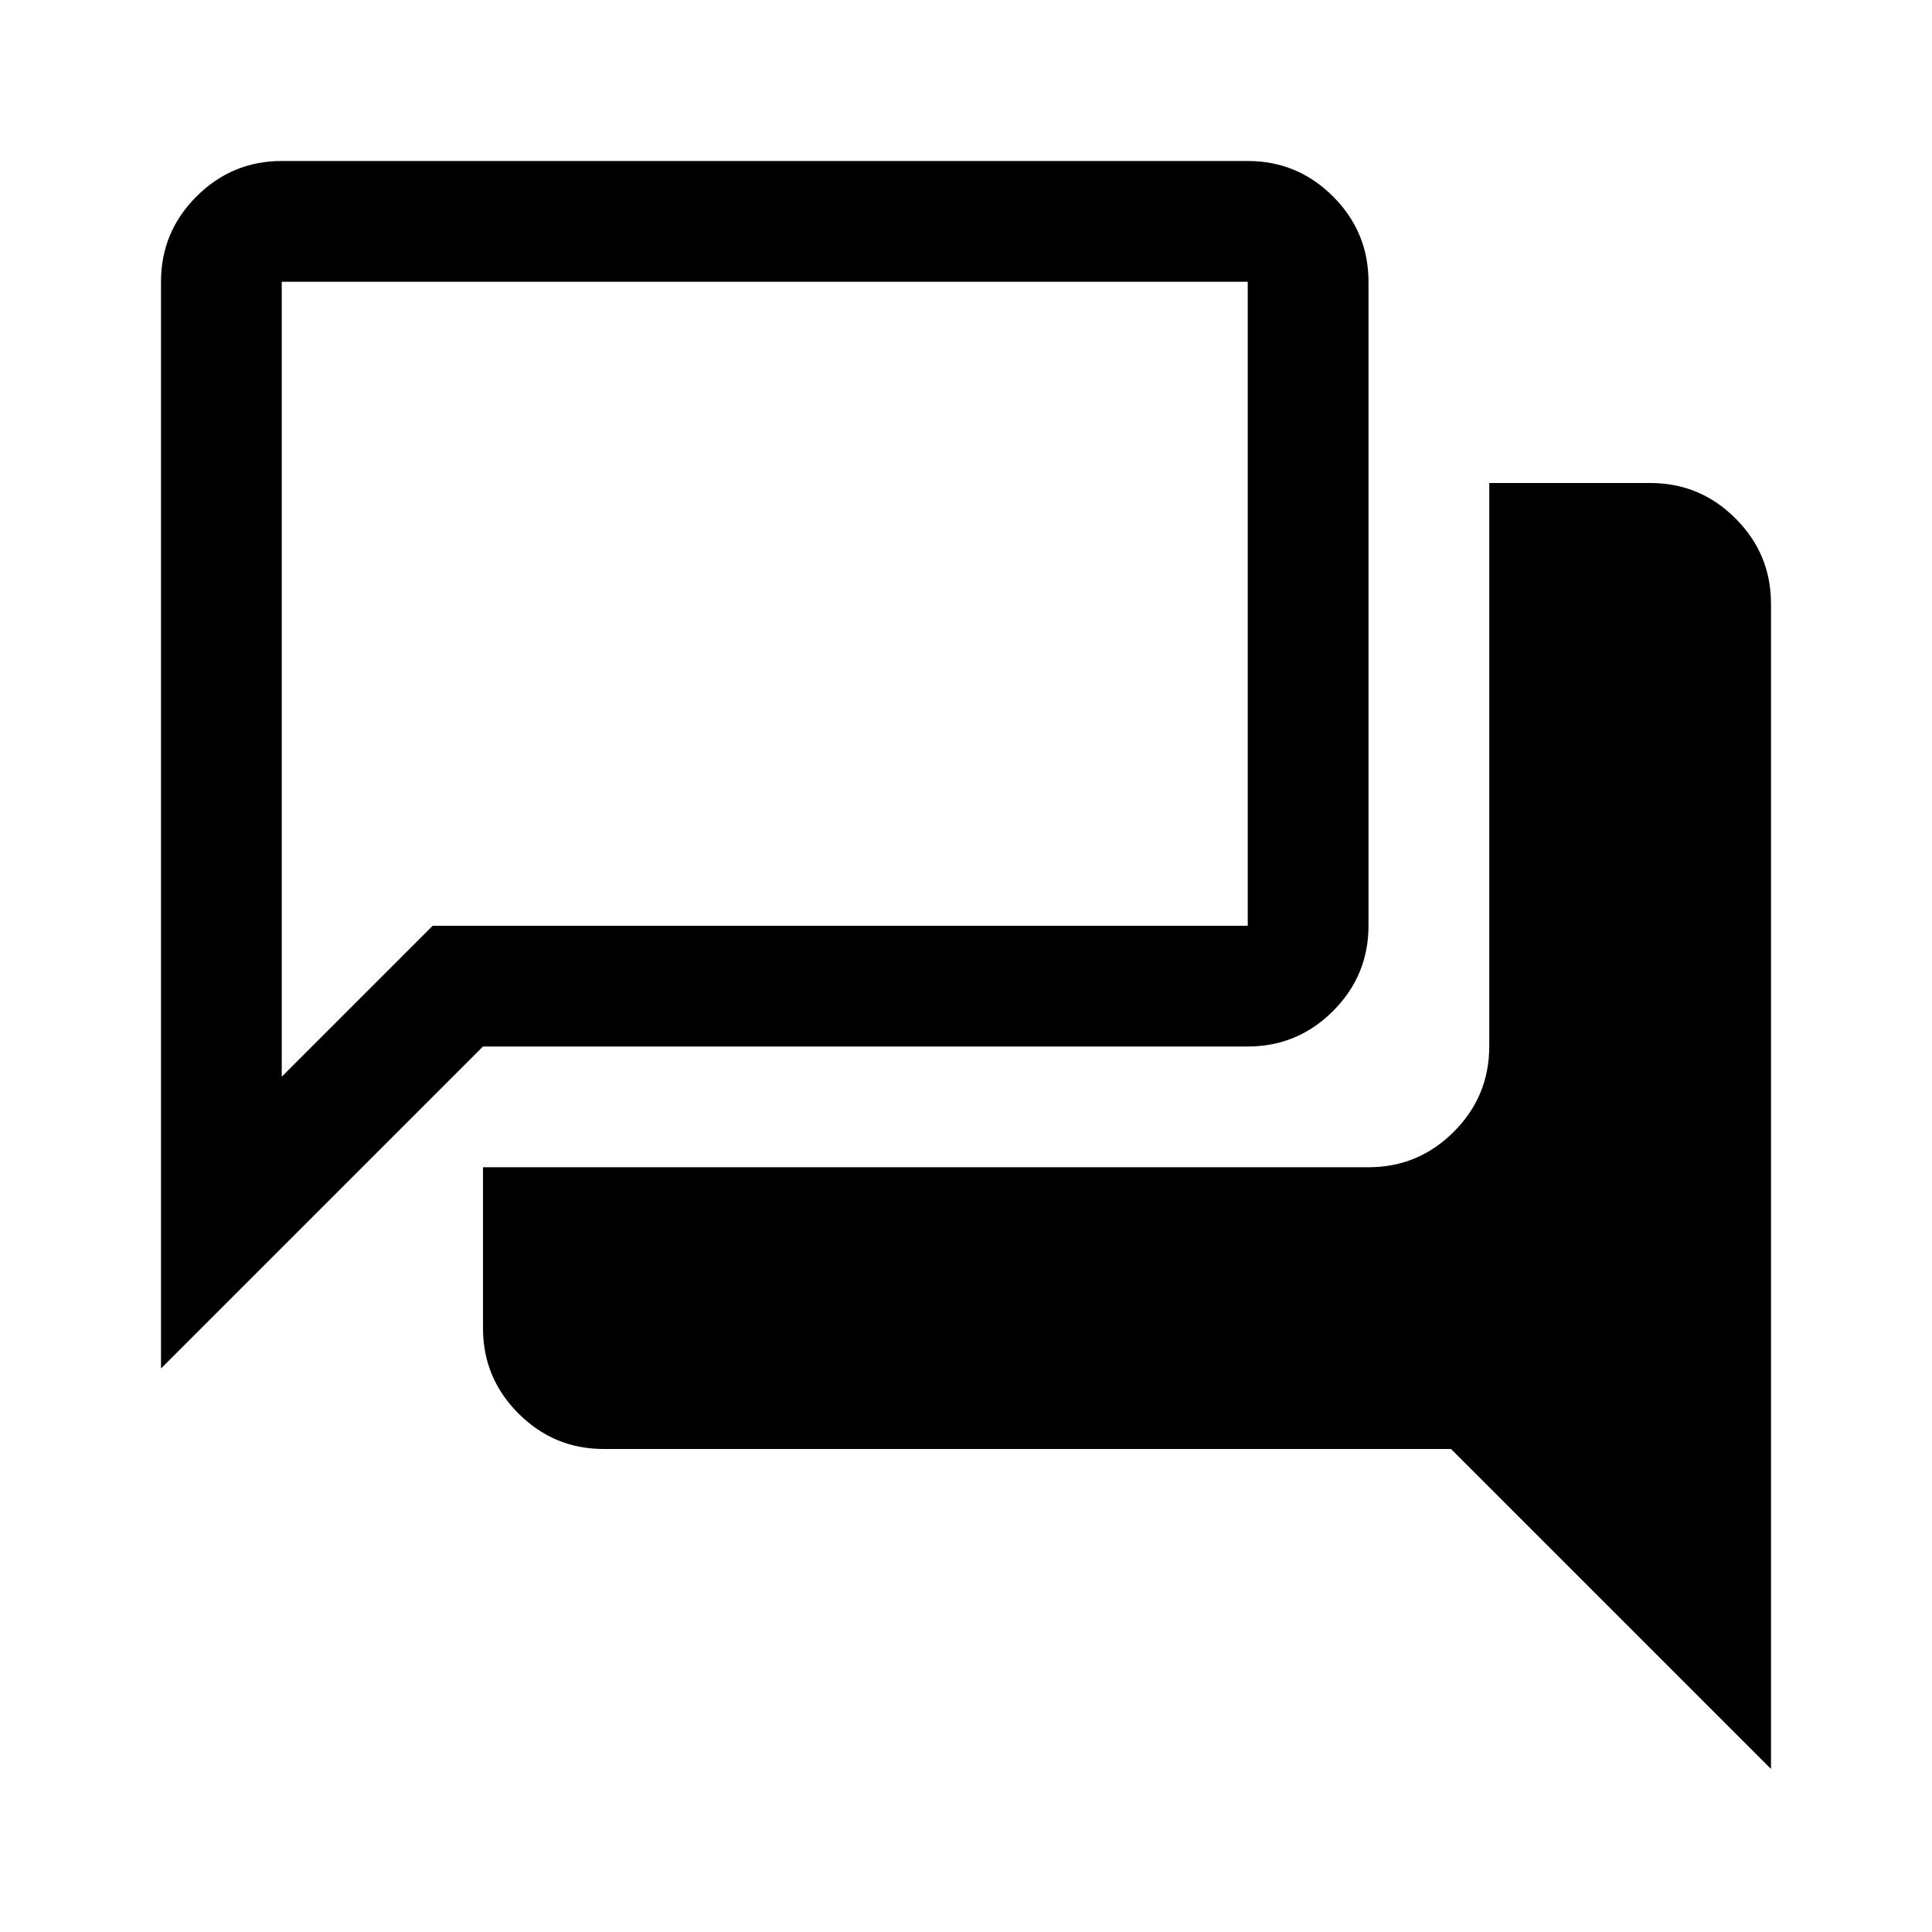
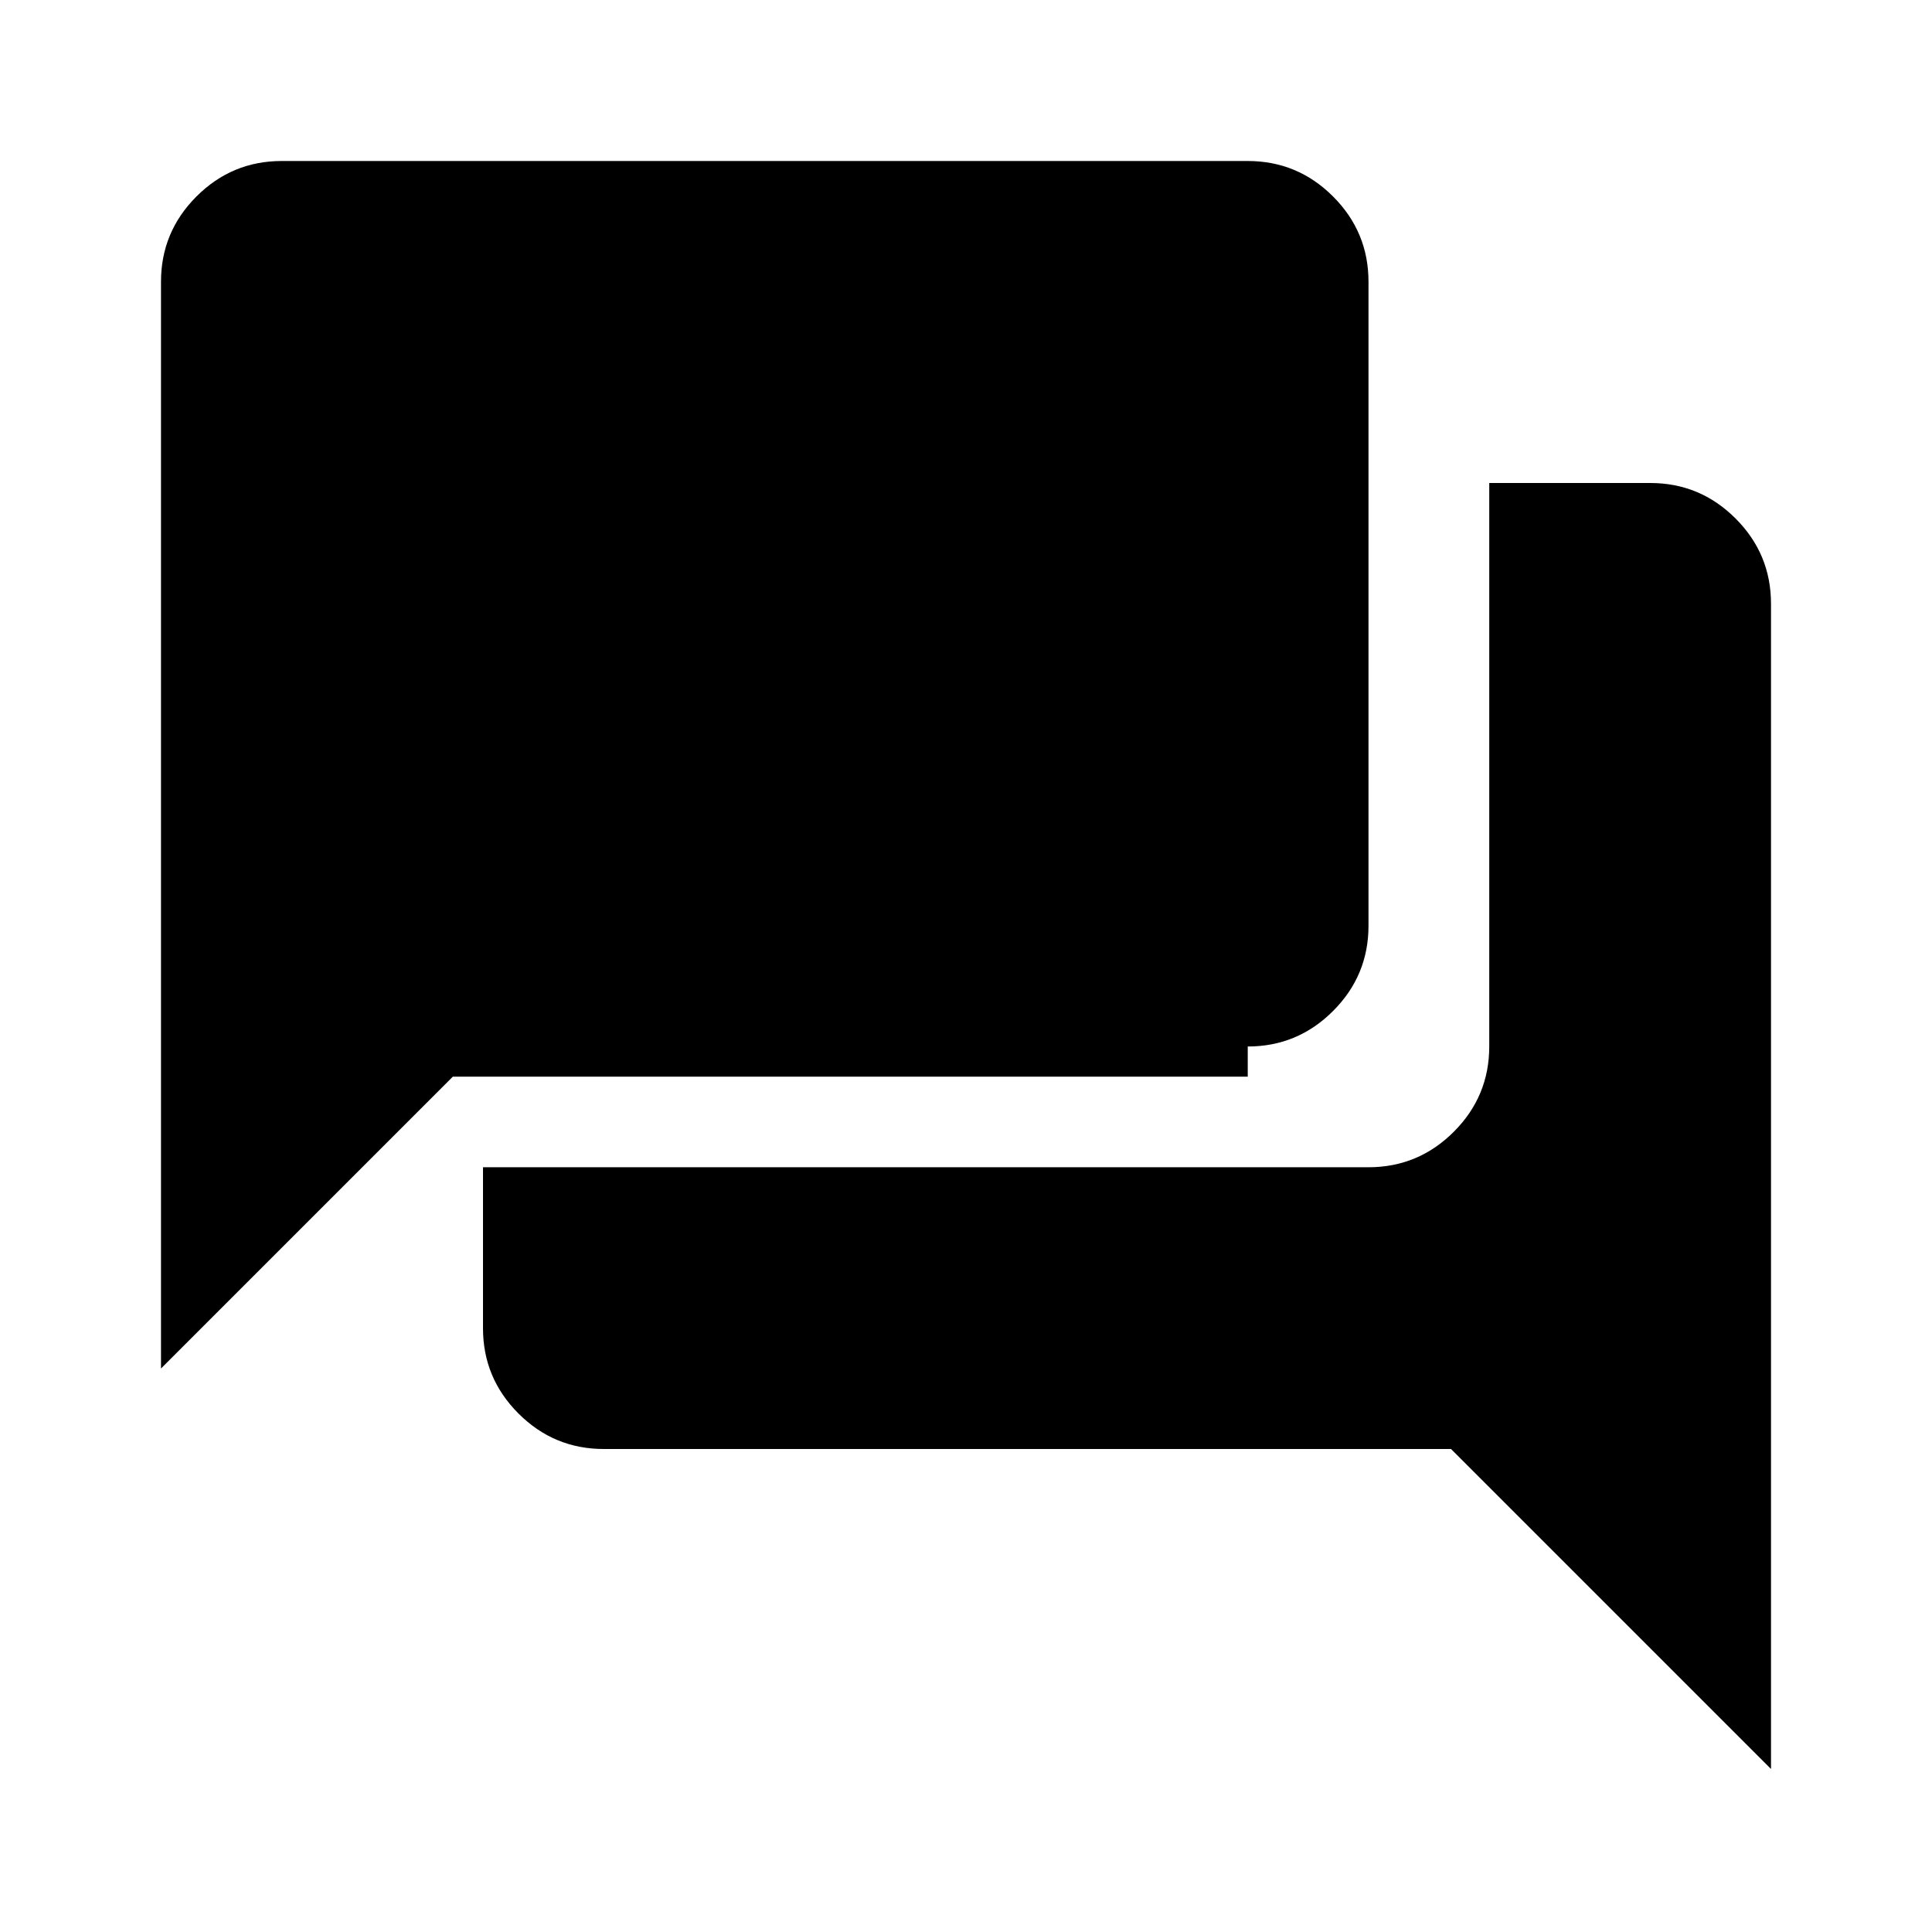
<svg xmlns="http://www.w3.org/2000/svg" height="48px" viewBox="0 -960 960 960" width="48px" fill="#000000">
-   <path d="M880-81 721-240H300q-24.75 0-42.37-17.63Q240-275.25 240-300v-80h440q24.75 0 42.38-17.63Q740-415.25 740-440v-280h80q24.75 0 42.38 17.62Q880-684.75 880-660v579ZM140-425l75-75h405v-320H140v395ZM80-280v-540q0-24.75 17.63-42.38Q115.25-880 140-880h480q24.75 0 42.38 17.62Q680-844.75 680-820v320q0 24.75-17.62 42.37Q644.75-440 620-440H240L80-280Zm60-220v-320 320Z" />
+   <path d="M880-81 721-240H300q-24.75 0-42.37-17.63Q240-275.25 240-300v-80h440q24.75 0 42.38-17.63Q740-415.25 740-440v-280h80q24.75 0 42.38 17.62Q880-684.75 880-660v579ZM140-425l75-75h405v-320v395ZM80-280v-540q0-24.75 17.63-42.38Q115.25-880 140-880h480q24.75 0 42.38 17.62Q680-844.75 680-820v320q0 24.75-17.62 42.37Q644.75-440 620-440H240L80-280Zm60-220v-320 320Z" />
</svg>